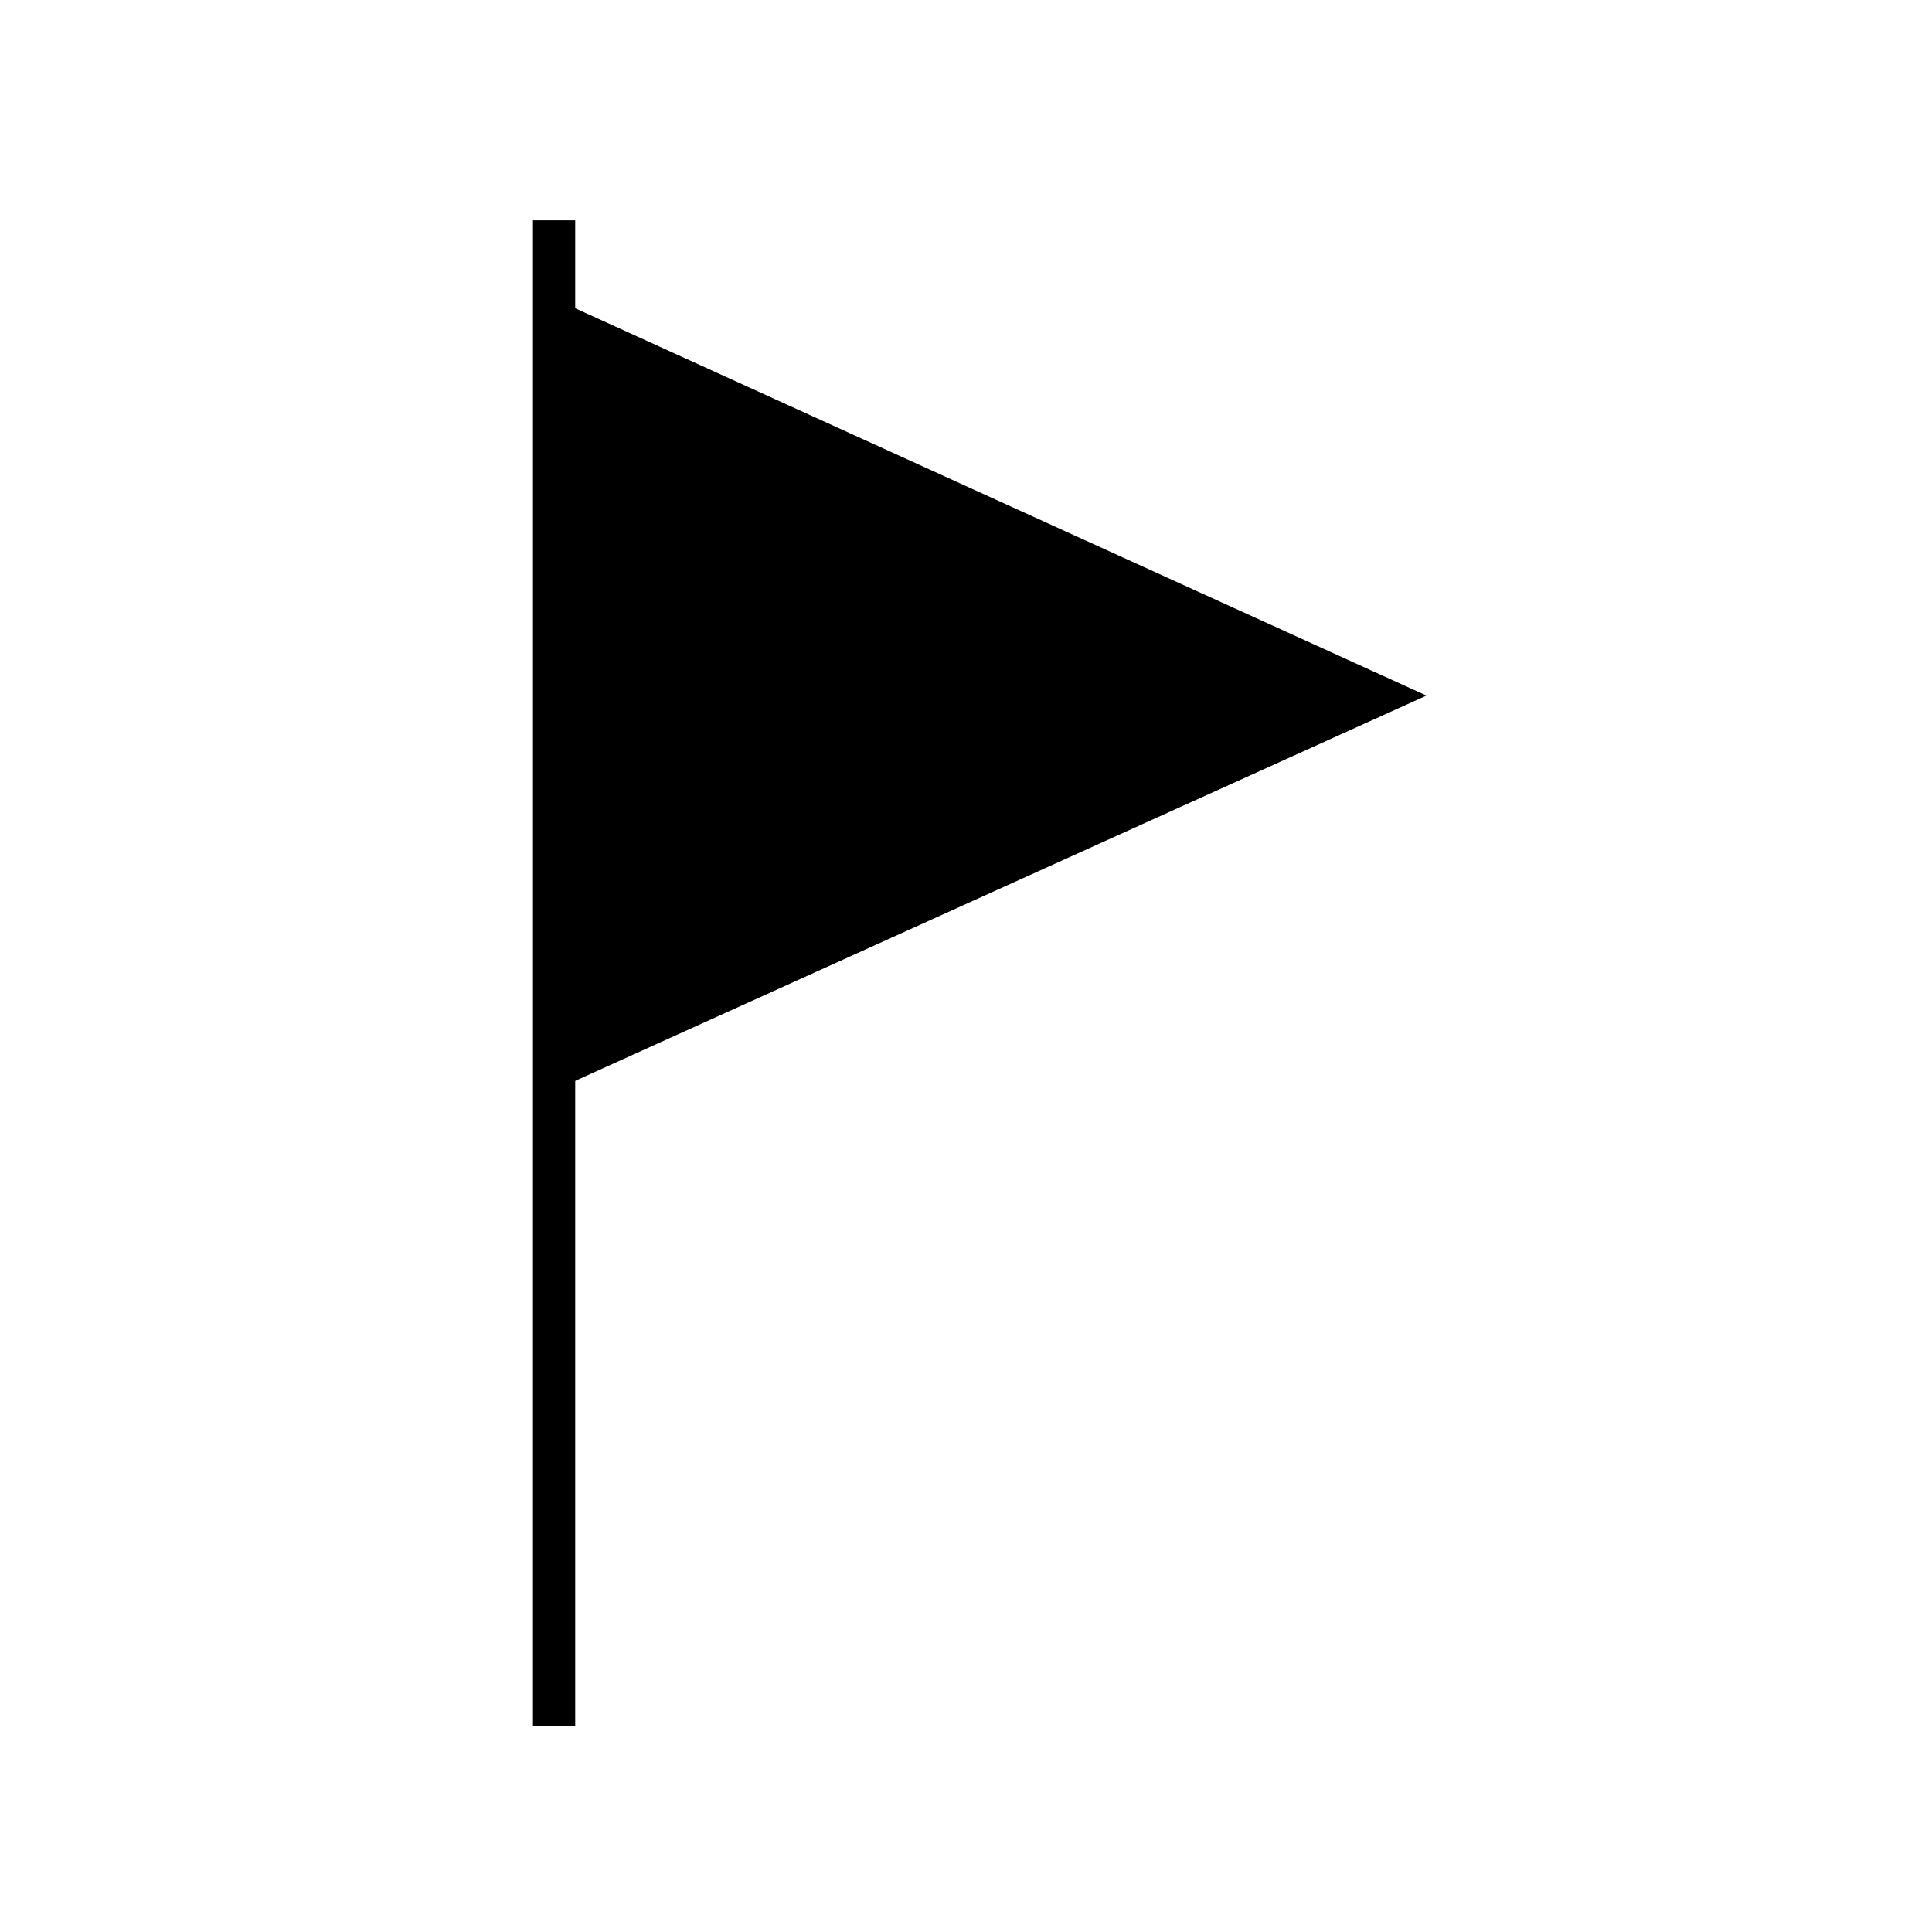
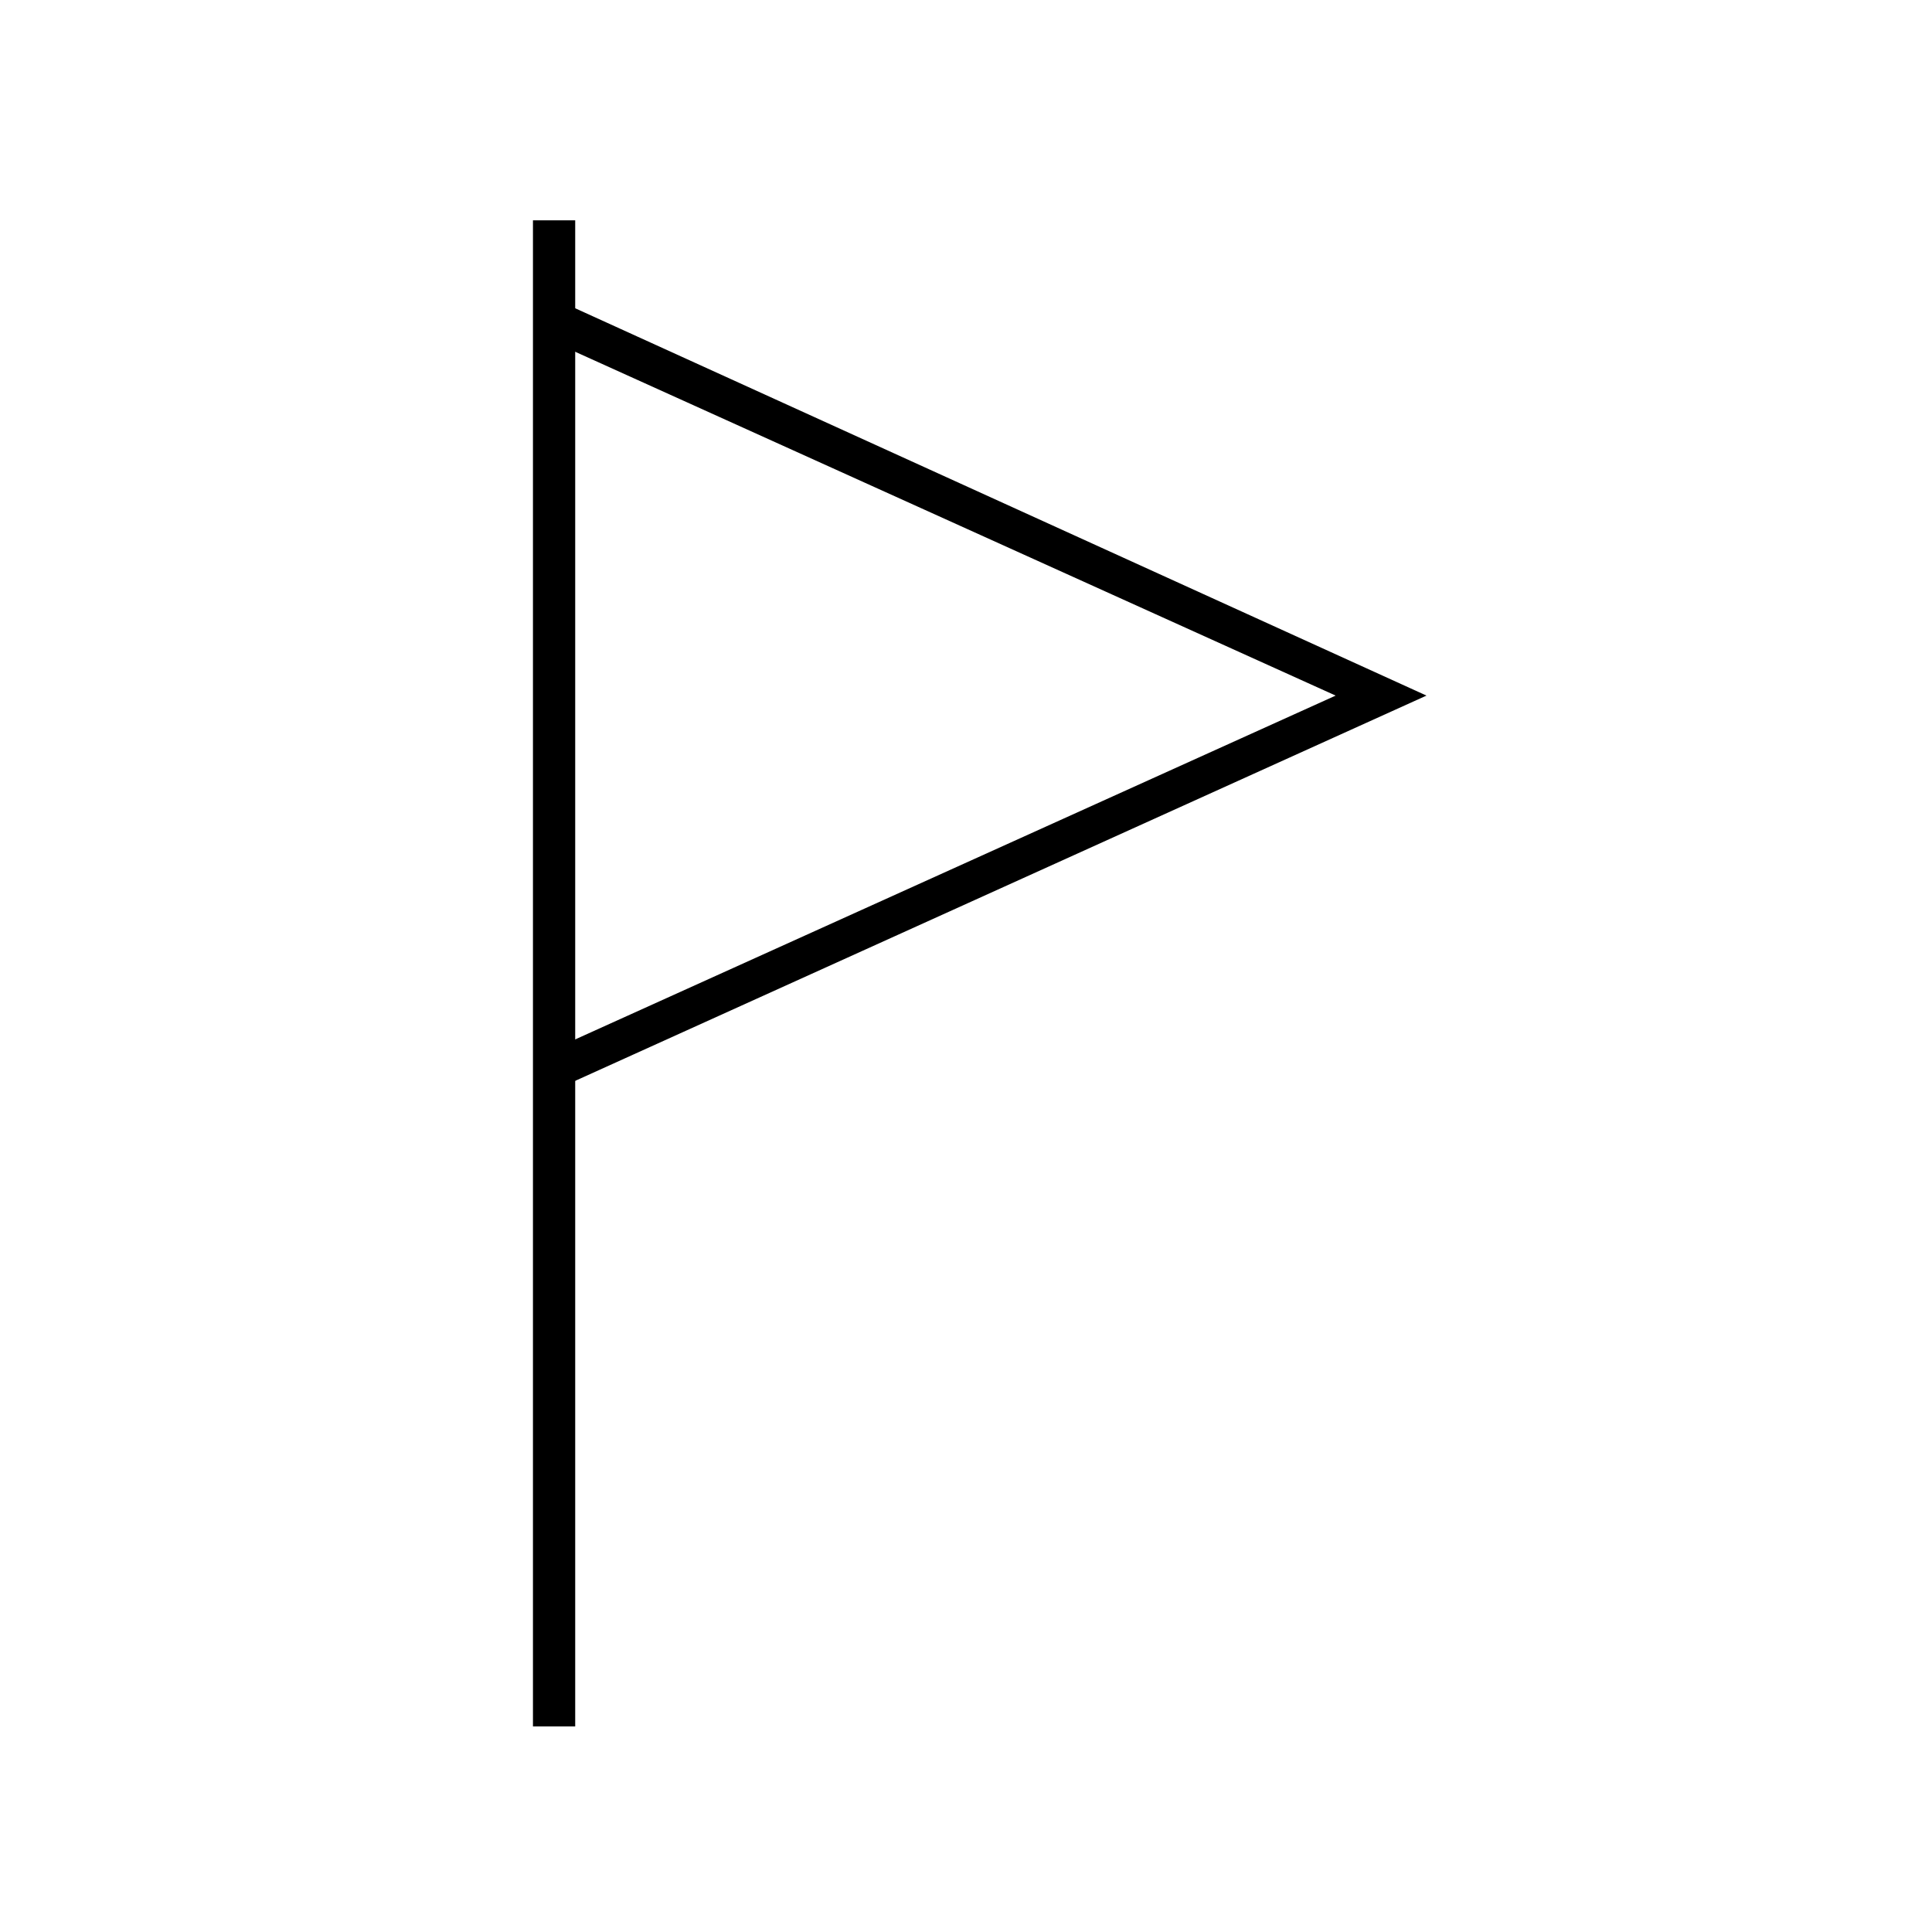
<svg xmlns="http://www.w3.org/2000/svg" fill="#000000" width="800px" height="800px" version="1.1" viewBox="144 144 512 512">
  <g>
    <path d="m285.24 202.39h11.195v399.13h-11.195z" />
-     <path d="m289.72 228.7 220.56 99.641-220.56 99.645" />
    <path d="m291.96 432.46-4.481-8.957 210.48-95.164-210.48-95.164 4.481-9.516 230.07 104.68z" />
  </g>
</svg>